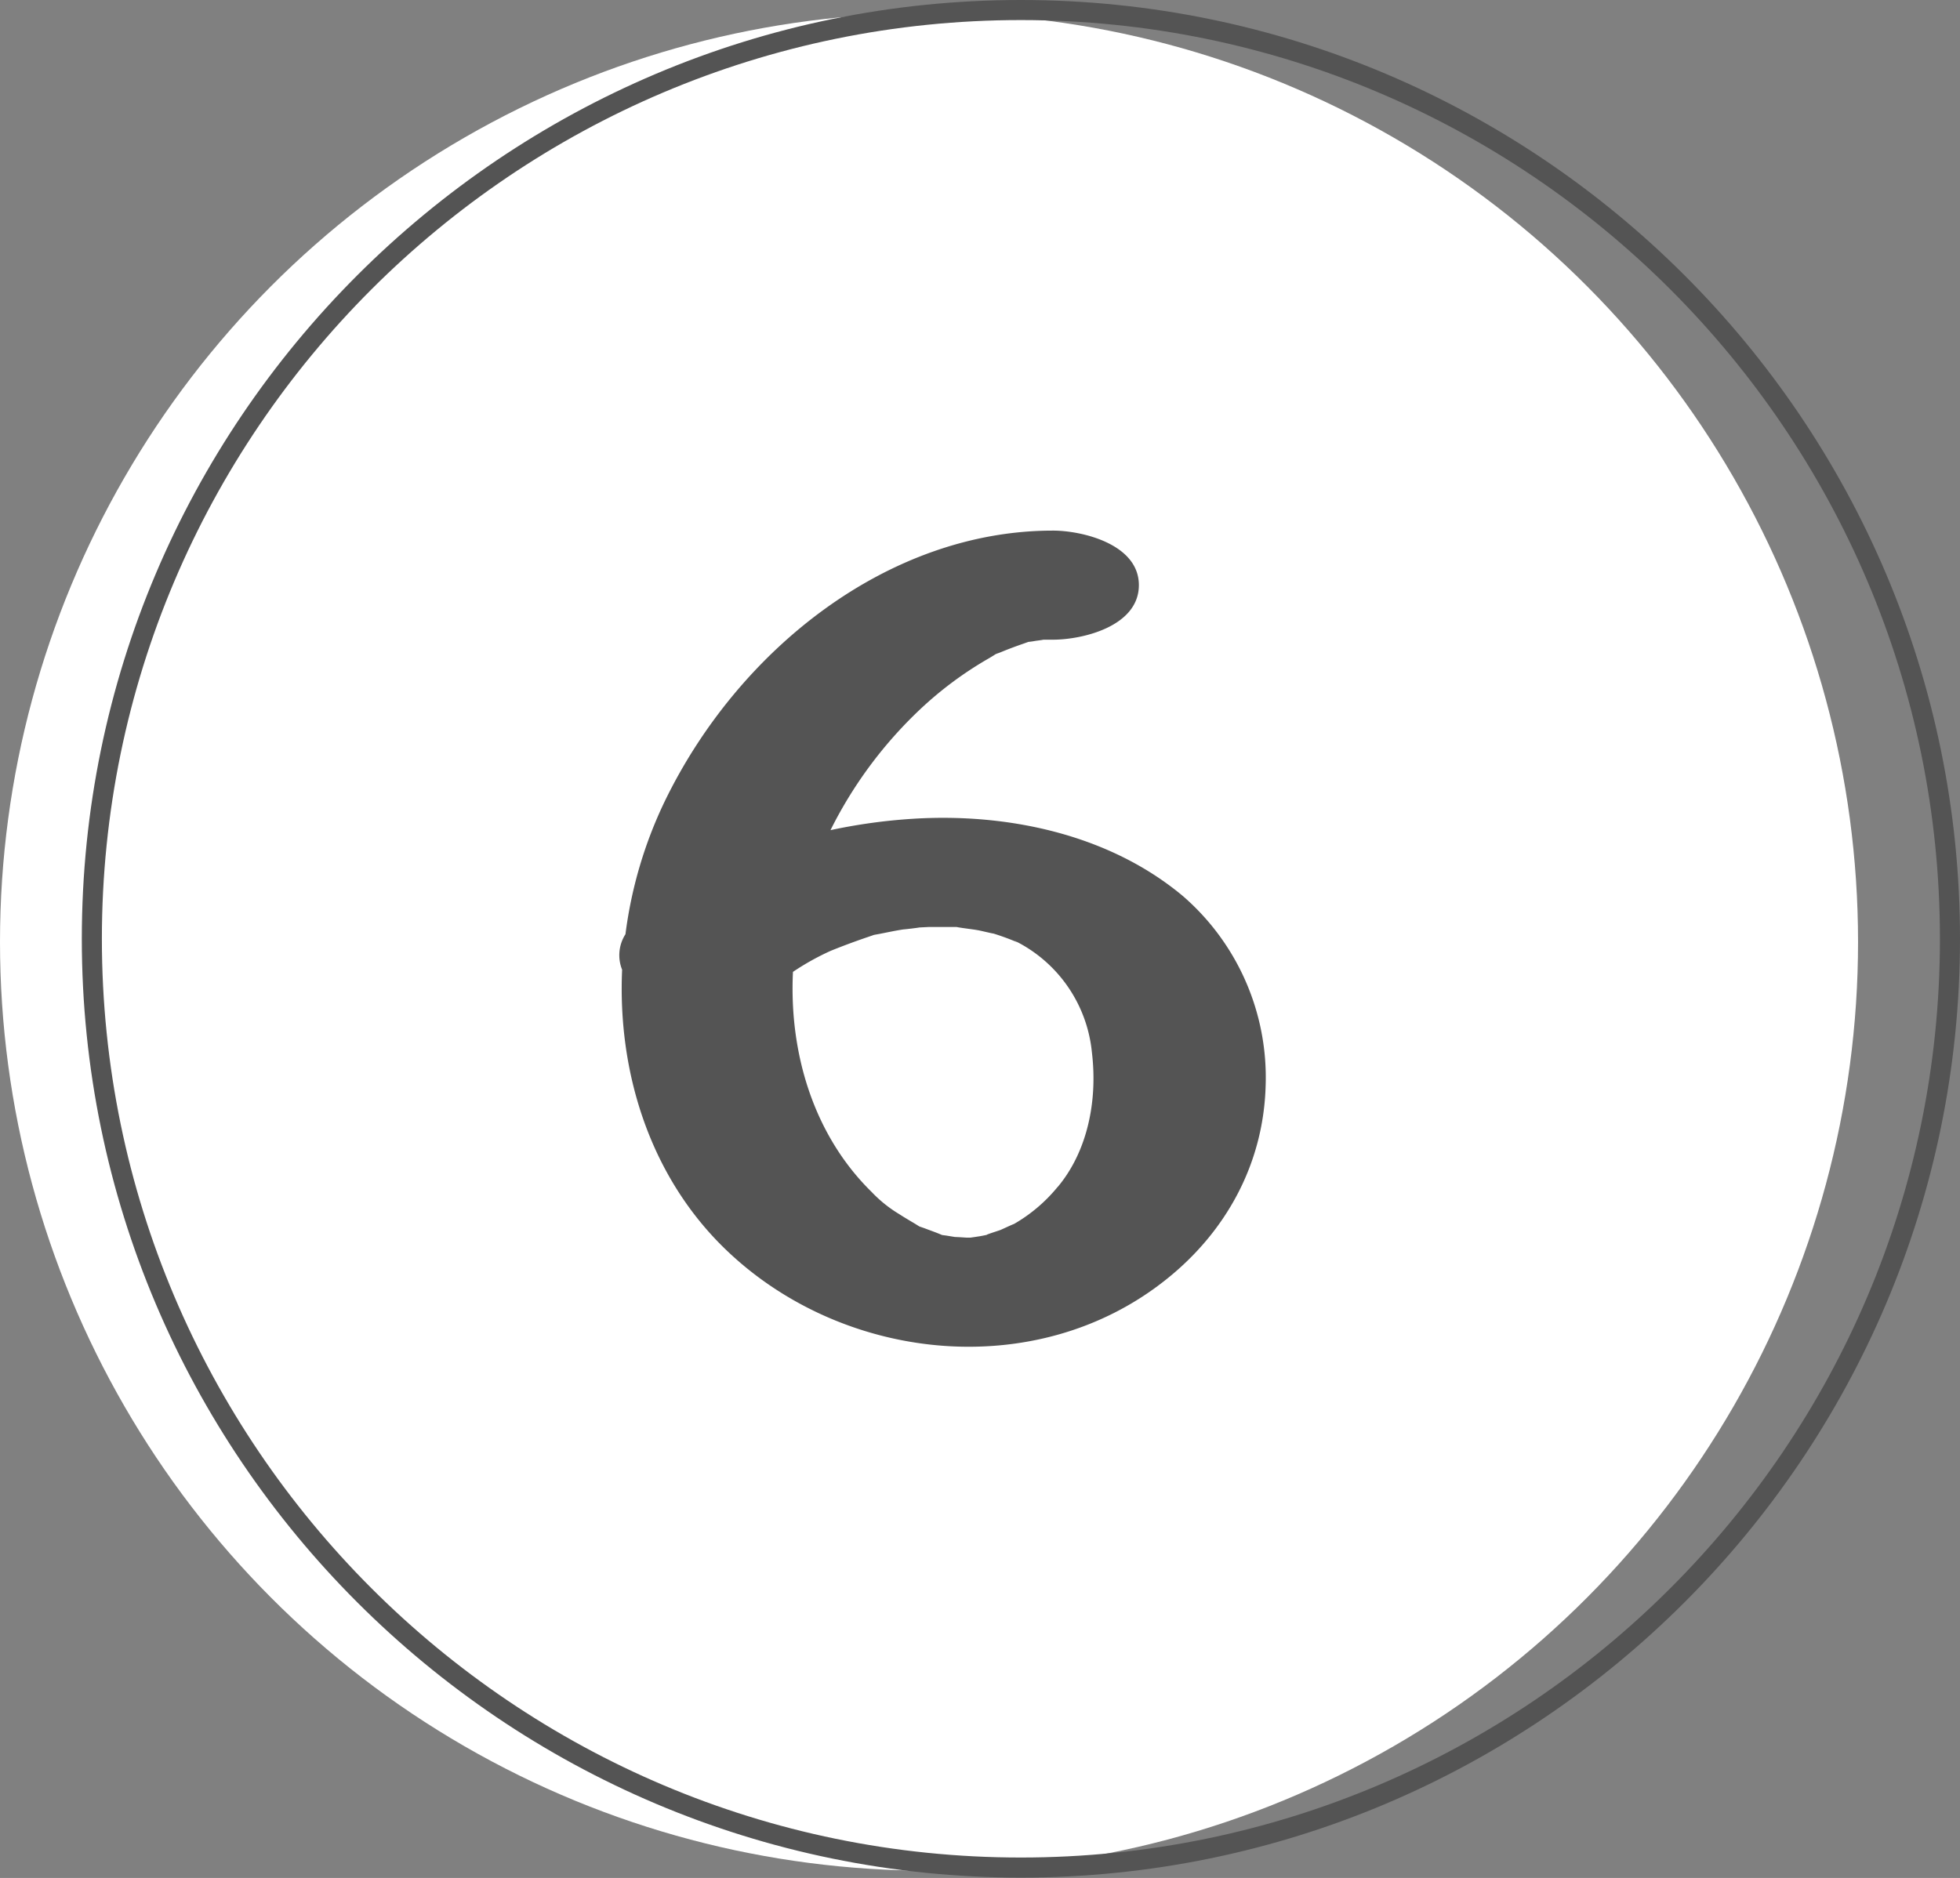
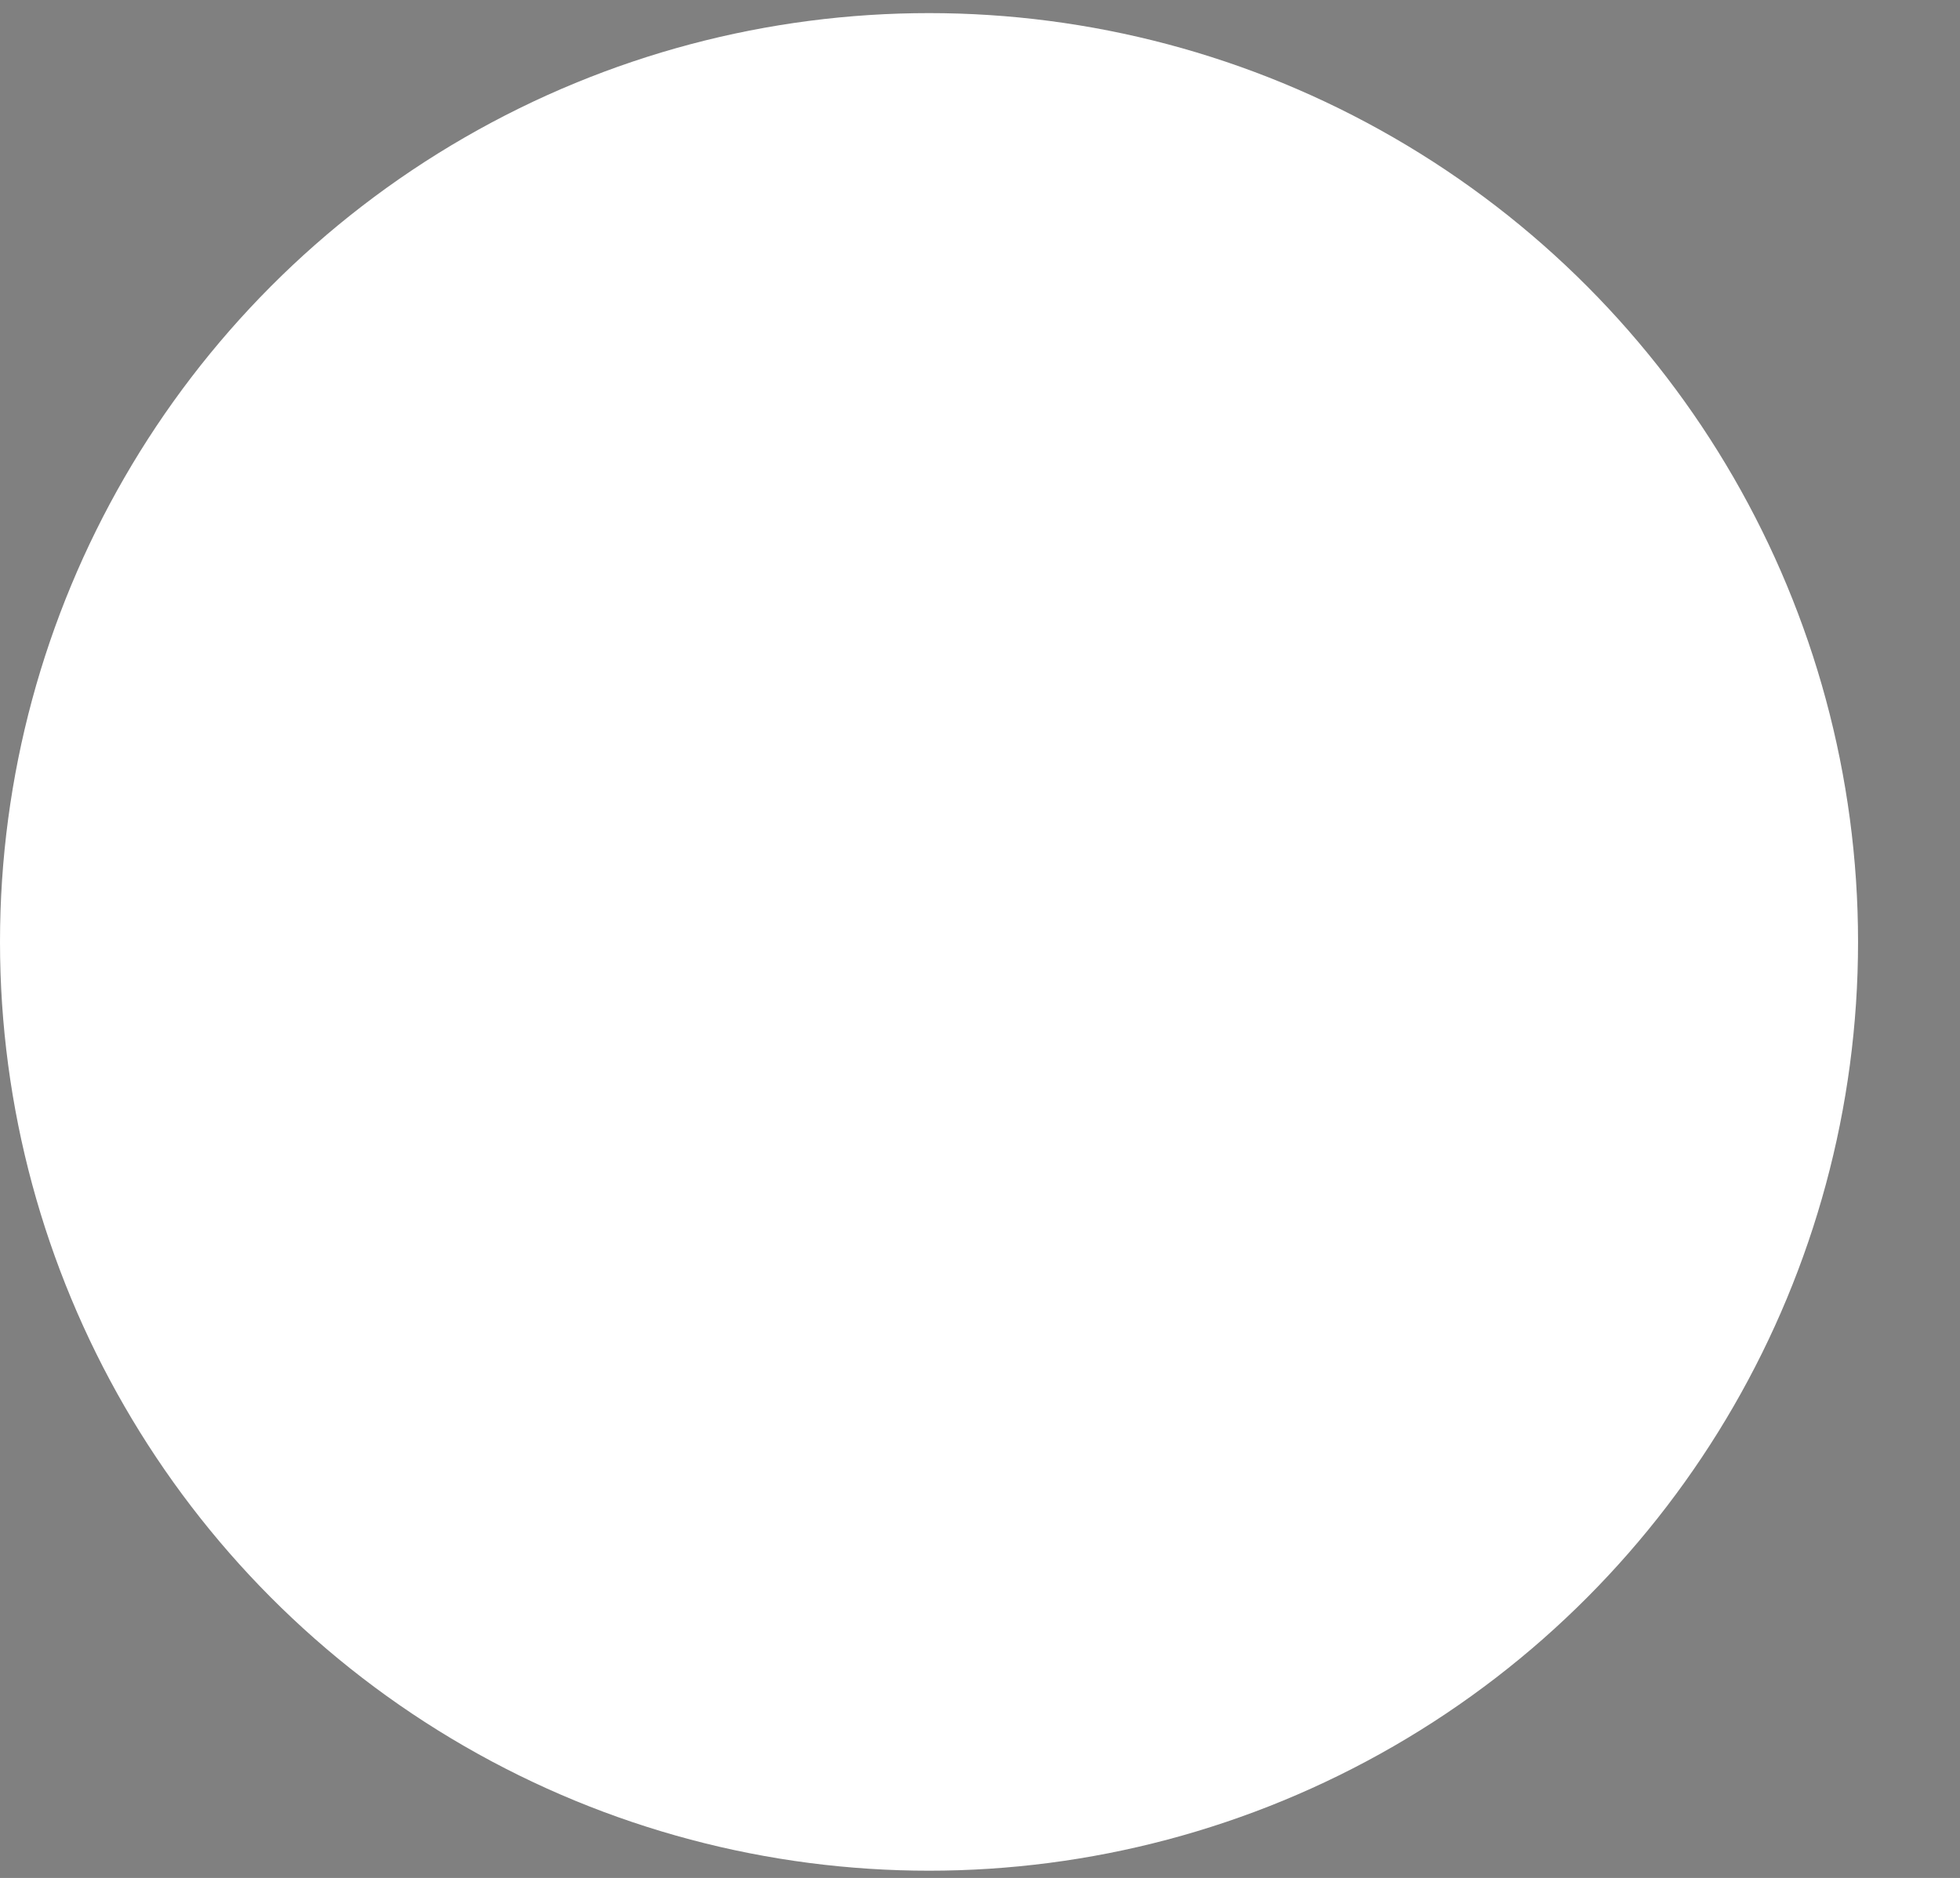
<svg xmlns="http://www.w3.org/2000/svg" fill="#000000" height="280.8" preserveAspectRatio="xMidYMid meet" version="1" viewBox="0.0 0.0 293.0 280.8" width="293" zoomAndPan="magnify">
  <rect x="0.0" y="0.0" width="293.0" height="280.8" fill="#808080" stroke="none" />
  <g data-name="Layer 2">
    <g data-name="Layer 1">
      <g id="change1_1">
        <circle cx="138.88" cy="140.84" fill="#ffffff" r="138.88" />
      </g>
      <g id="change2_1">
-         <path d="M152.61,3C76.86,3,15.23,64.63,15.23,140.38S76.86,277.75,152.61,277.75,290,216.13,290,140.38,228.36,3,152.61,3Zm0,277.75c-77.4,0-140.38-63-140.38-140.37S75.21,0,152.61,0,293,63,293,140.38,230,280.75,152.61,280.75Z" fill="#545454" />
-       </g>
+         </g>
      <g id="change2_2">
-         <path d="M176.85,134c-11.15-9.34-26.43-12.45-40.39-11.57a83.6,83.6,0,0,0-12.31,1.7,64.12,64.12,0,0,1,12.95-17.64,54.82,54.82,0,0,1,10.79-8.09c.44-.26.72-.44.89-.55s.49-.18.93-.37c1.14-.47,2.28-.89,3.44-1.29l.58-.21a10.46,10.46,0,0,0,1.05-.15c.76-.1,1.15-.16,1.19-.18.47,0,.95,0,1.42,0,4.46,0,12.86-2,12.86-8.16s-8.55-8.16-12.86-8.15c-24.61,0-47,17.78-58,40.44a64.62,64.62,0,0,0-5.89,19.91A5.82,5.82,0,0,0,93,145c-.67,15.09,4,30.26,14.71,41.07,17.51,17.63,47.12,20.94,66.75,5.14,8.73-7,14.41-17.07,14.74-28.85A35.89,35.89,0,0,0,176.85,134Zm-18.74,43.47a23.64,23.64,0,0,1-6.57,5.57c.12-.1-2.12.95-2,.88-.25.1-2.3.74-2,.72-.38.08-.75.16-1.13.22s-.9.14-1.35.2l-.57,0s-1.15-.08-1.75-.1l-1.29-.21-.61-.08-.58-.24c-.68-.27-1.39-.52-2.07-.78l-.75-.26-.64-.4c-.8-.48-1.6-.94-2.38-1.45a19.57,19.57,0,0,1-4.12-3.31c-8.65-8.48-12.35-20.73-11.76-32.91a38.34,38.34,0,0,1,5.65-3.15c1.88-.76,3.77-1.46,5.69-2.11l.78-.27.83-.15c1.19-.23,2.37-.49,3.57-.67.19,0,2.12-.23,2.38-.29l1.41-.07c1.21,0,2.41,0,3.62,0H143l.26.05c1,.17,1.95.26,2.92.43.12,0,2.42.56,2.29.49.5.15,1,.32,1.48.49.74.26,1.47.55,2.19.86-.81-.47-.62-.37.57.28a20.88,20.88,0,0,1,10.52,16.16C164.11,164.68,162.53,172.22,158.11,177.49Z" fill="#545454" />
-       </g>
+         </g>
    </g>
  </g>
</svg>